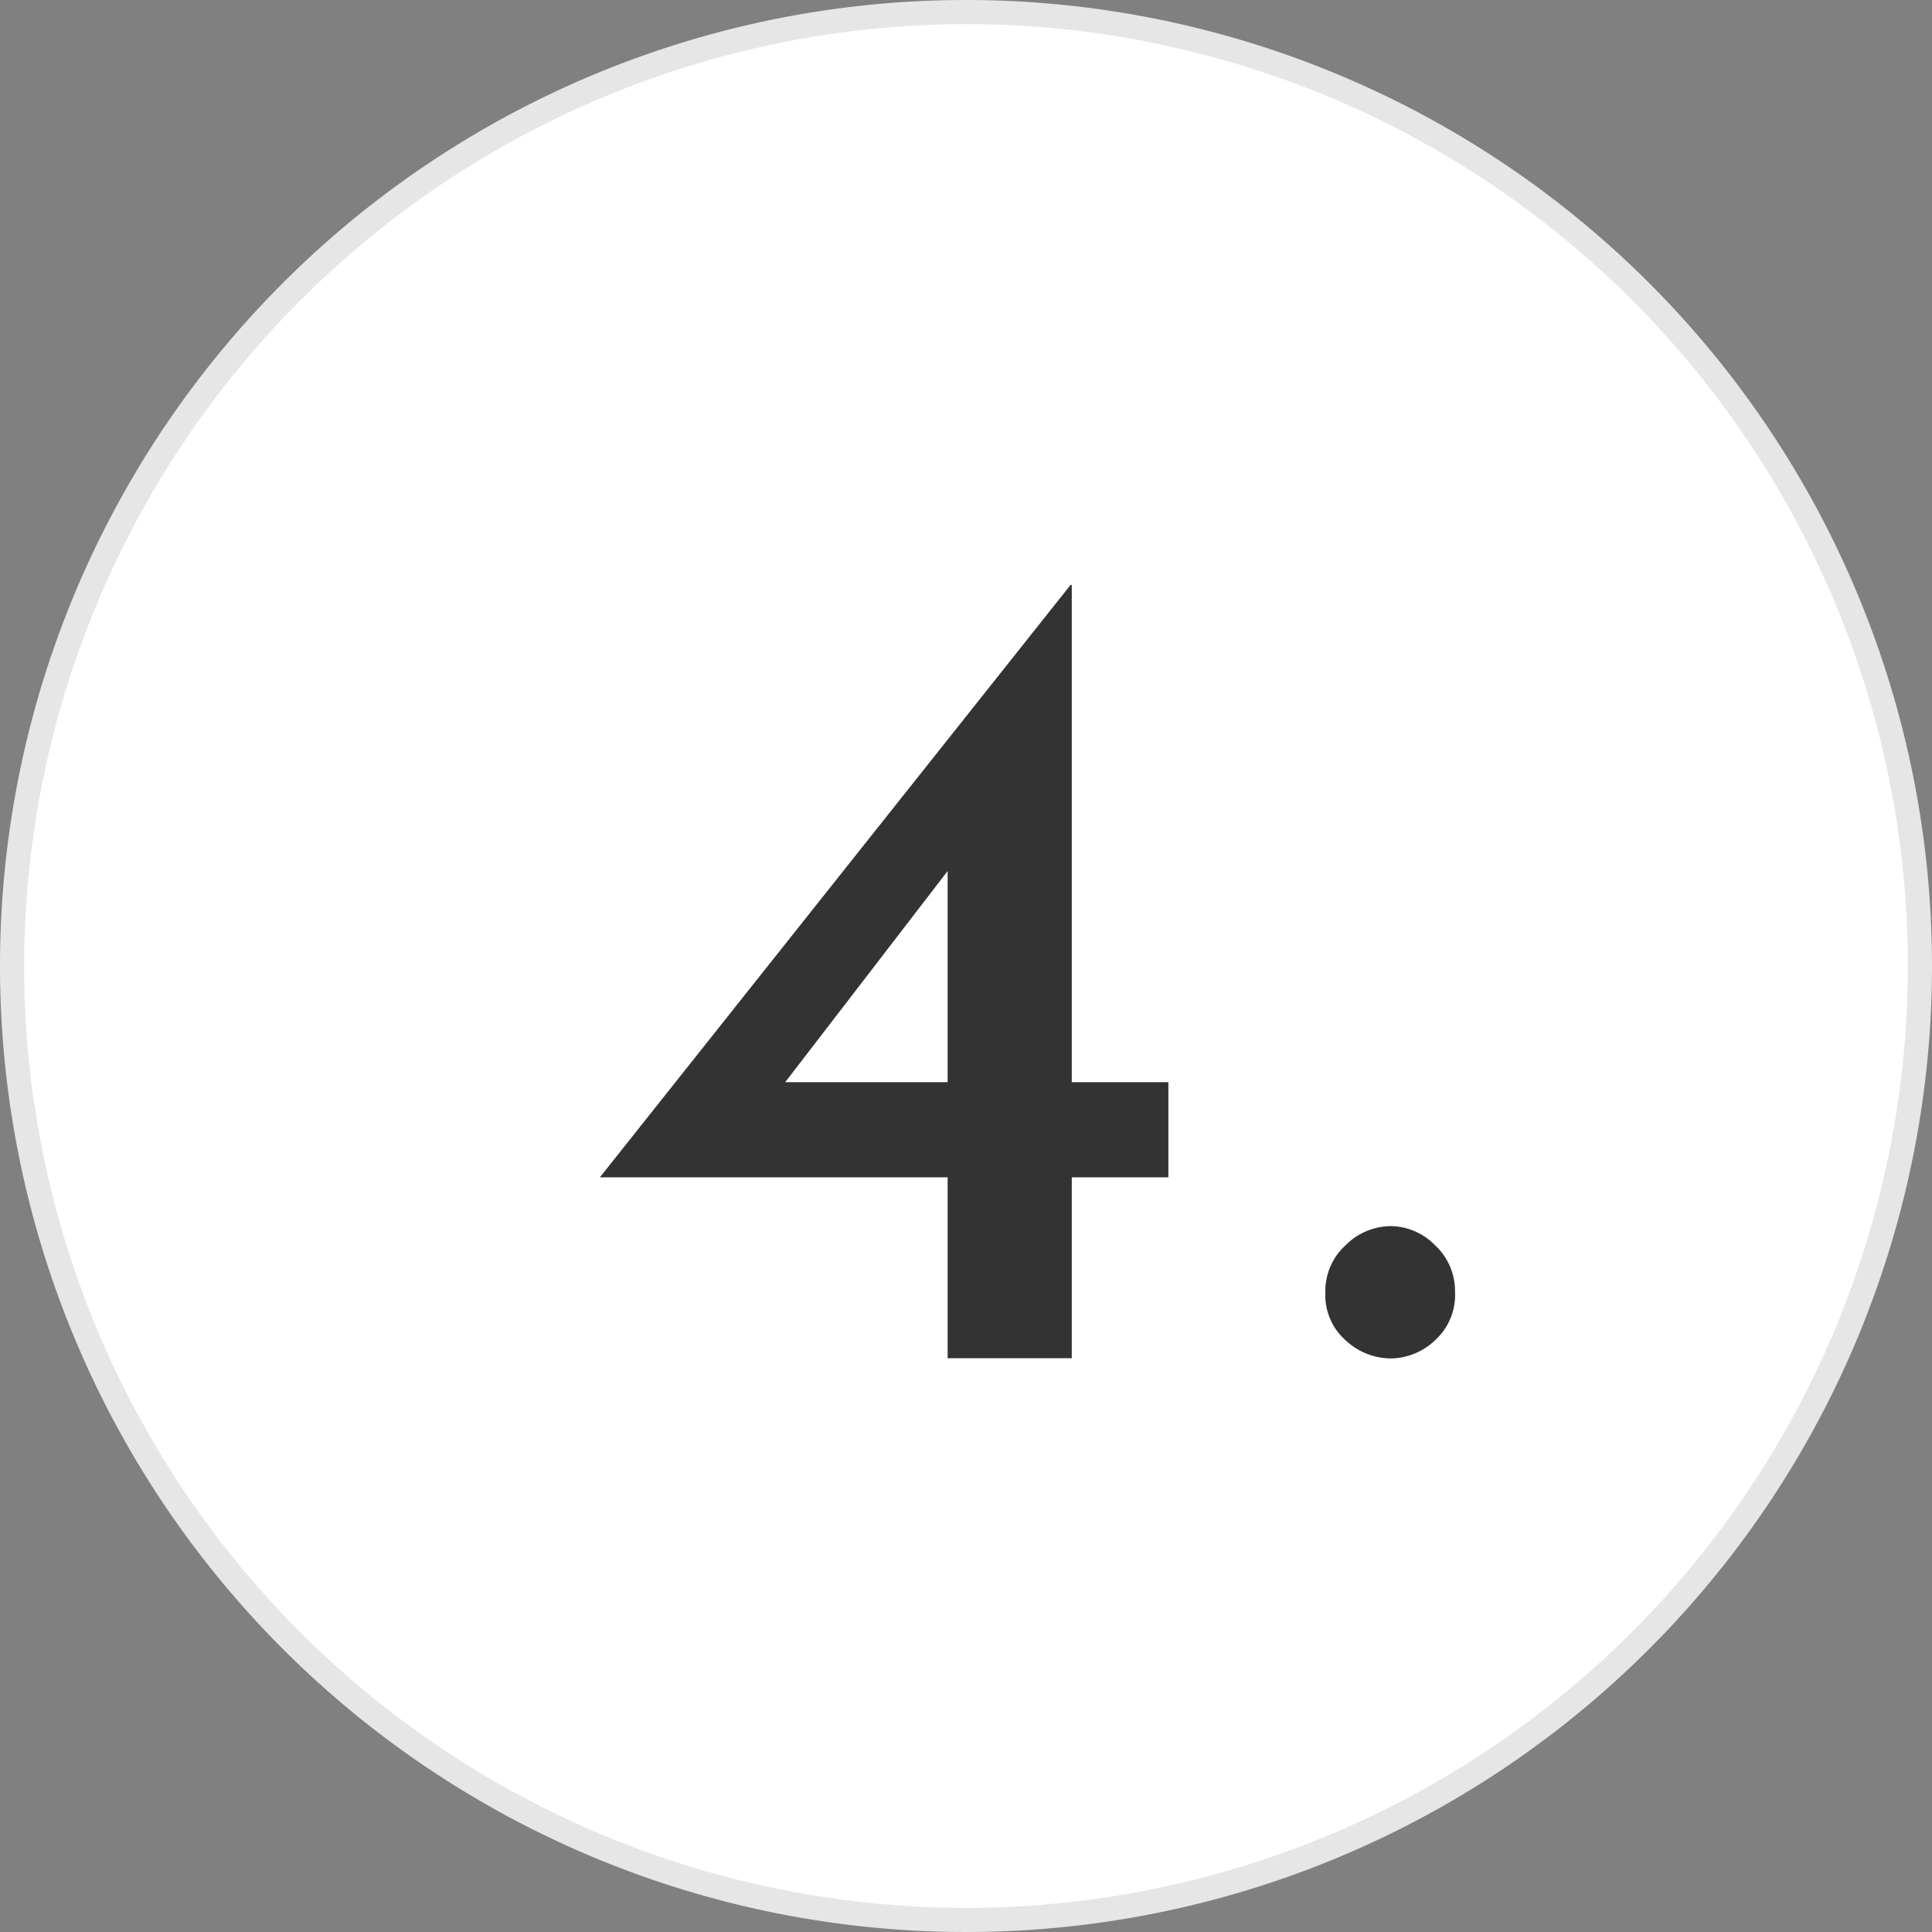
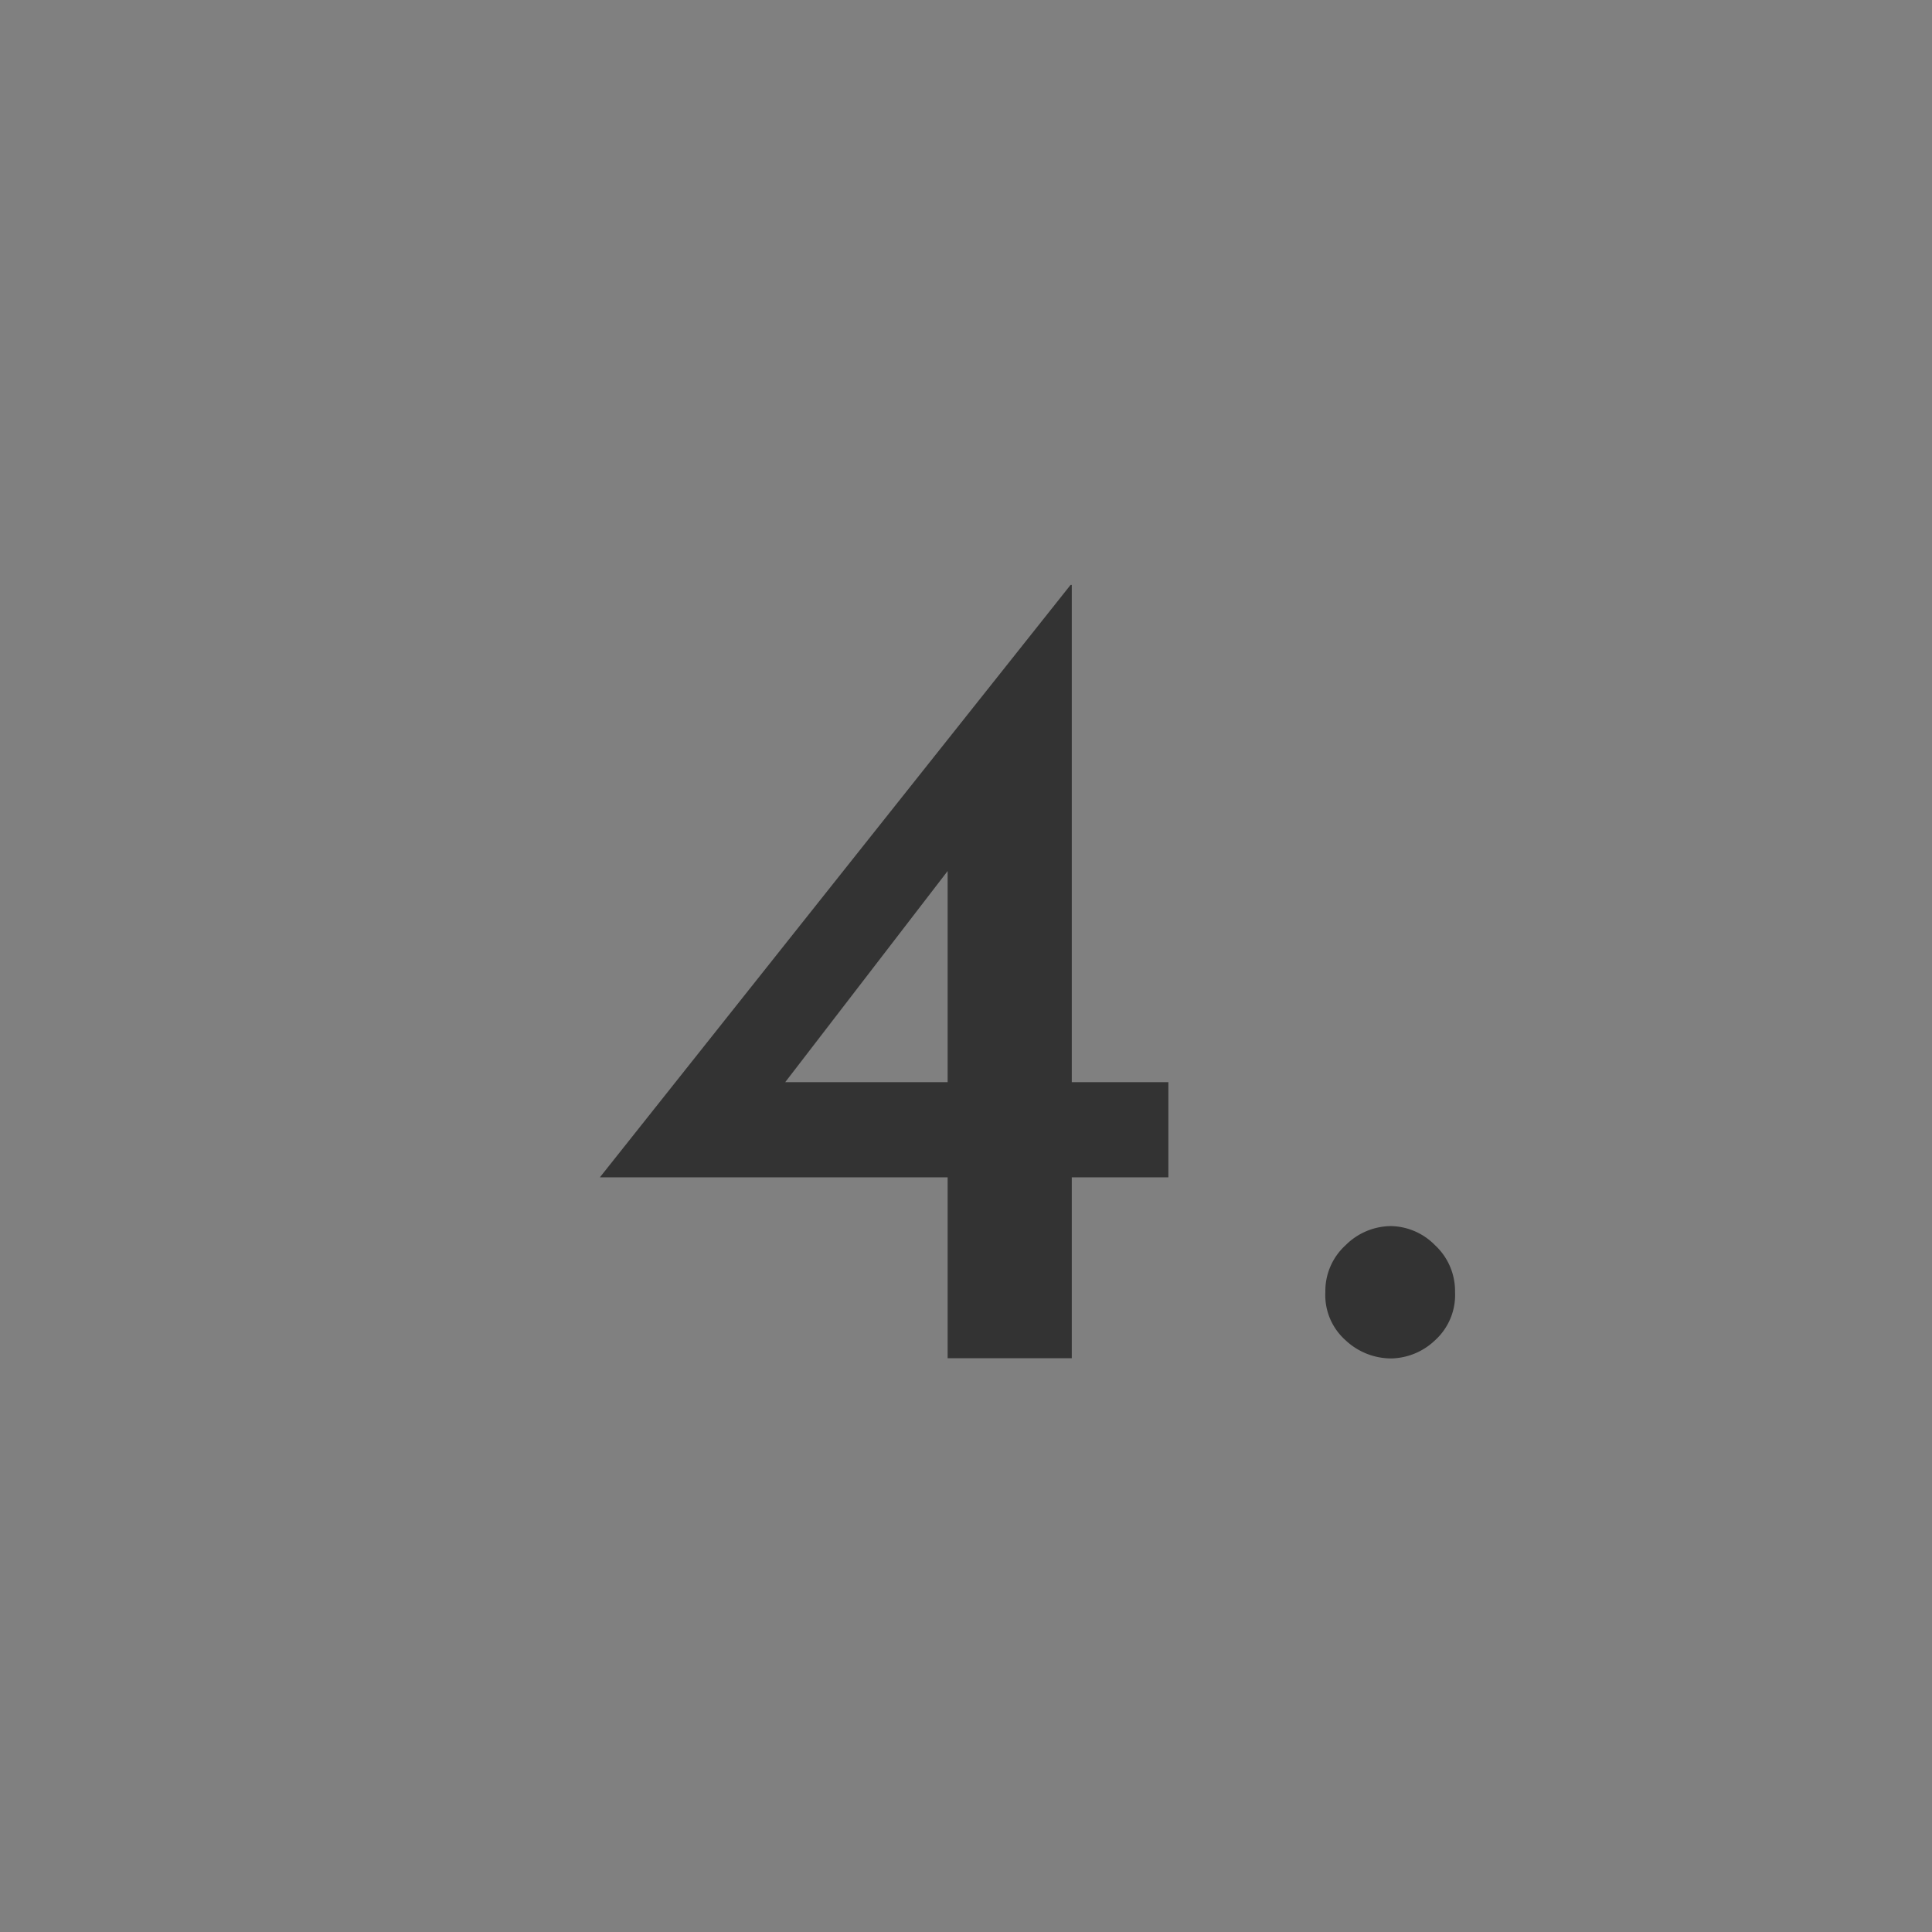
<svg xmlns="http://www.w3.org/2000/svg" viewBox="0 0 80 80">
  <rect x="0" y="0" width="80" height="80" fill="#808080" stroke="none" />
  <defs>
    <style>.cls-3{fill:#333}</style>
  </defs>
  <g id="レイヤー_2" data-name="レイヤー 2">
    <g id="オブジェクト">
-       <circle cx="40" cy="40" r="39.5" fill="#fff" />
-       <path d="M40 1A39 39 0 111 40 39.05 39.05 0 0140 1m0-1a40 40 0 1040 40A40 40 0 0040 0z" fill="#e6e6e6" />
      <path class="cls-3" d="M24.84 48.75l19.49-24.53h.05v20.59h4v3.94h-4v7.49h-5.14v-7.49zm14.69-13.06l-7.2 9.36-.72-.24h7.63v-9.88zM55.72 51.56a2.68 2.68 0 011.89-.79 2.62 2.62 0 011.81.79 2.59 2.59 0 01.83 1.94 2.53 2.53 0 01-.83 2 2.7 2.7 0 01-1.81.75 2.76 2.76 0 01-1.89-.75 2.5 2.5 0 01-.84-2 2.56 2.56 0 01.84-1.94z" />
    </g>
  </g>
</svg>